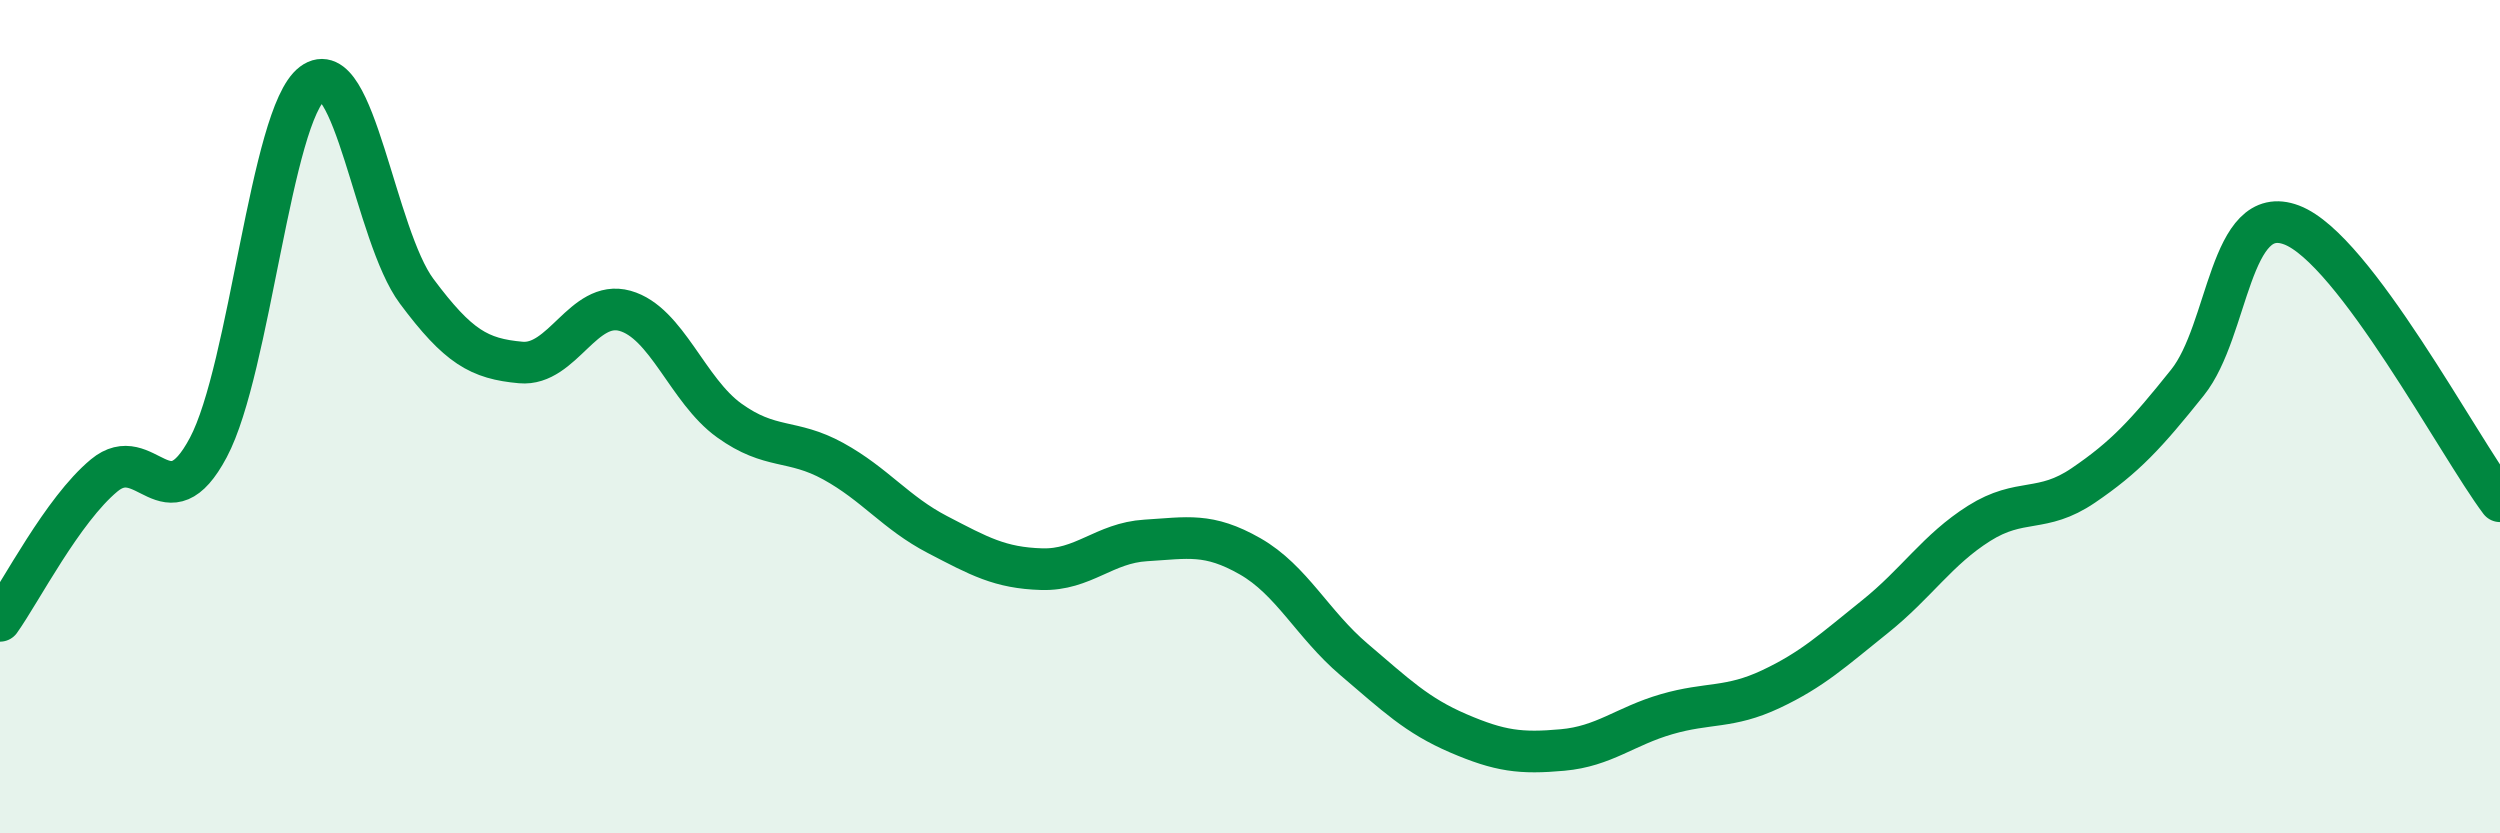
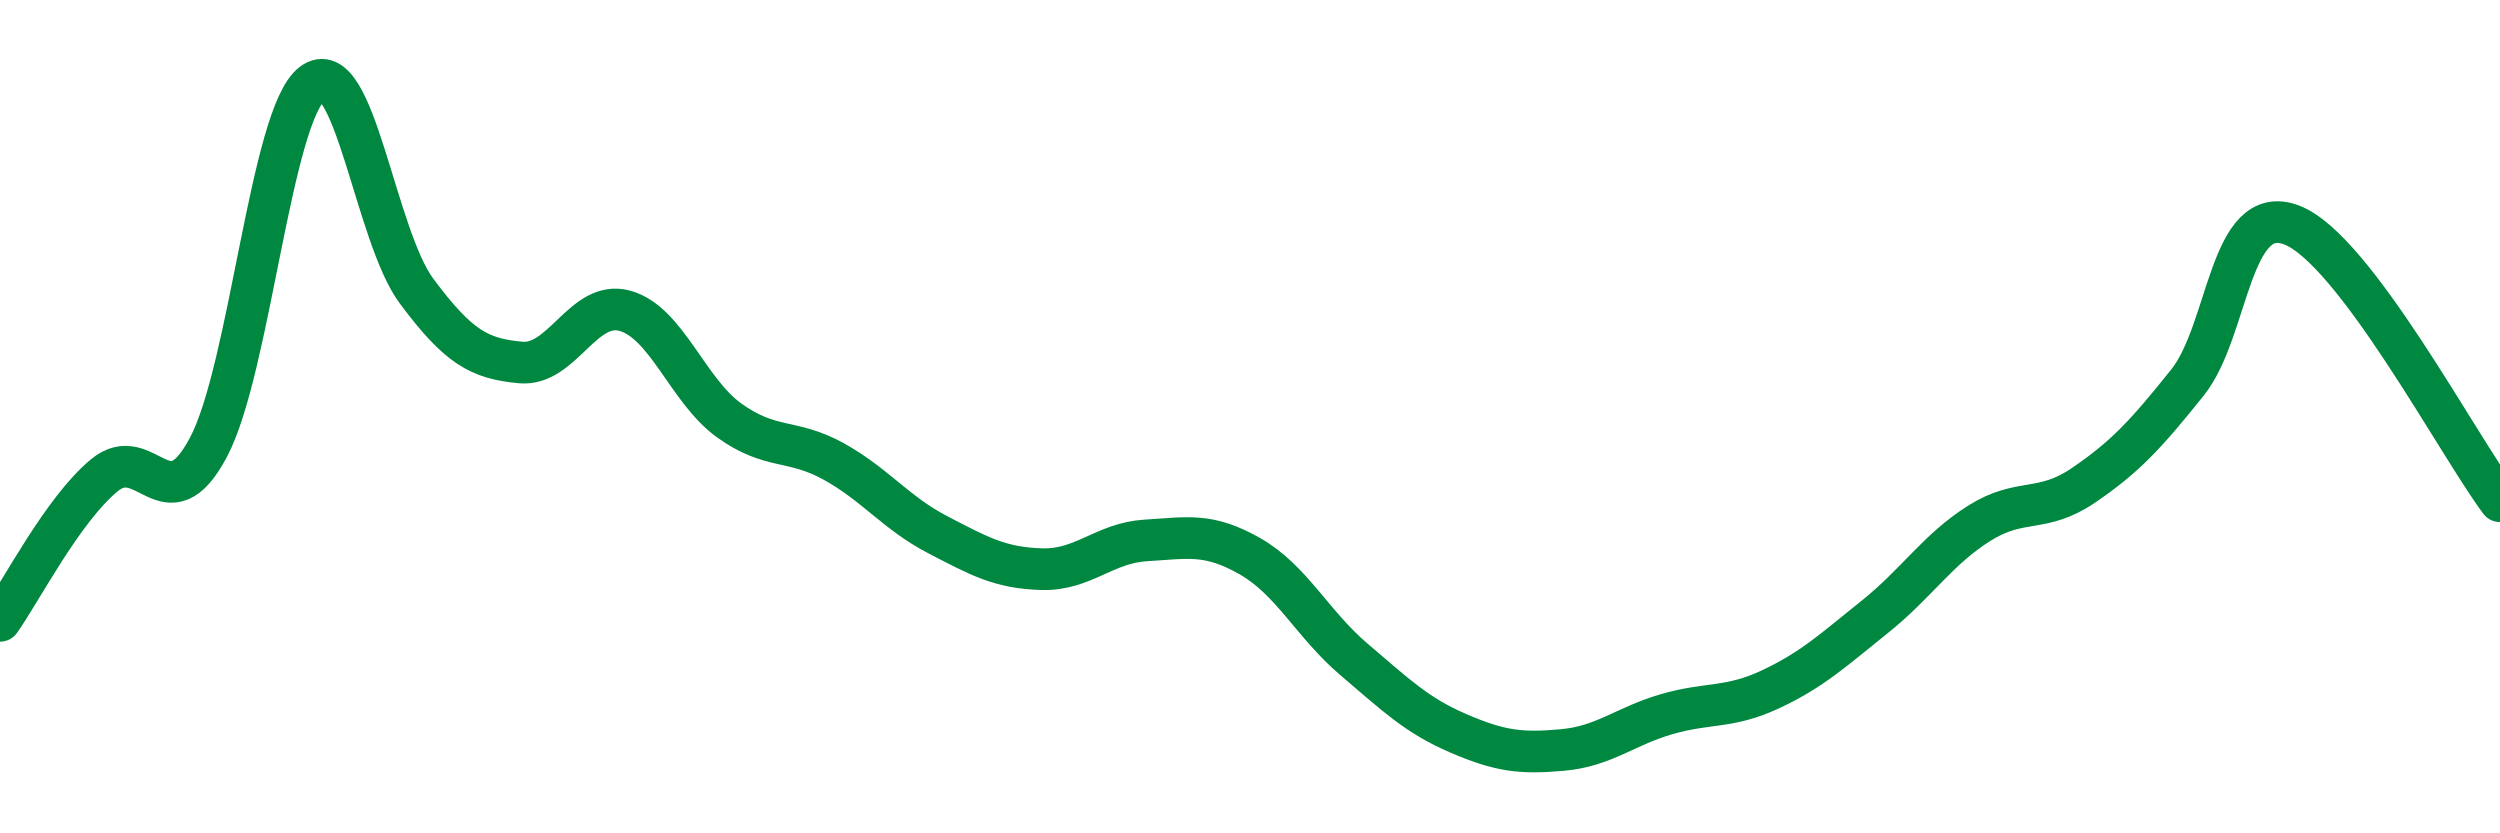
<svg xmlns="http://www.w3.org/2000/svg" width="60" height="20" viewBox="0 0 60 20">
-   <path d="M 0,14.9 C 0.5,14.2 1.5,12.24 2.5,11.41 C 3.5,10.58 4,12.62 5,10.74 C 6,8.86 6.5,2.75 7.5,2 C 8.5,1.25 9,5.65 10,6.99 C 11,8.33 11.5,8.61 12.5,8.7 C 13.5,8.79 14,7.18 15,7.46 C 16,7.74 16.5,9.37 17.5,10.09 C 18.5,10.81 19,10.52 20,11.07 C 21,11.62 21.5,12.31 22.5,12.83 C 23.5,13.35 24,13.63 25,13.66 C 26,13.69 26.5,13.03 27.5,12.97 C 28.5,12.91 29,12.78 30,13.35 C 31,13.92 31.5,14.98 32.5,15.83 C 33.5,16.68 34,17.17 35,17.6 C 36,18.03 36.5,18.09 37.5,18 C 38.5,17.91 39,17.43 40,17.14 C 41,16.85 41.5,17.01 42.5,16.54 C 43.5,16.07 44,15.6 45,14.8 C 46,14 46.5,13.19 47.5,12.56 C 48.5,11.93 49,12.33 50,11.65 C 51,10.97 51.5,10.43 52.5,9.18 C 53.5,7.93 53.5,4.83 55,5.4 C 56.5,5.97 59,10.7 60,12.03L60 20L0 20Z" fill="#008740" opacity="0.1" stroke-linecap="round" stroke-linejoin="round" />
  <path d="M 0,14.9 C 0.5,14.2 1.5,12.24 2.5,11.41 C 3.5,10.58 4,12.62 5,10.74 C 6,8.86 6.5,2.75 7.5,2 C 8.5,1.25 9,5.65 10,6.99 C 11,8.33 11.5,8.61 12.5,8.7 C 13.5,8.79 14,7.18 15,7.46 C 16,7.74 16.5,9.37 17.5,10.09 C 18.5,10.81 19,10.52 20,11.07 C 21,11.62 21.5,12.31 22.5,12.83 C 23.5,13.35 24,13.63 25,13.66 C 26,13.69 26.5,13.03 27.5,12.97 C 28.5,12.91 29,12.78 30,13.35 C 31,13.92 31.5,14.98 32.5,15.83 C 33.5,16.68 34,17.17 35,17.6 C 36,18.03 36.5,18.09 37.5,18 C 38.5,17.91 39,17.43 40,17.14 C 41,16.85 41.5,17.01 42.5,16.54 C 43.5,16.07 44,15.6 45,14.8 C 46,14 46.5,13.19 47.5,12.56 C 48.5,11.93 49,12.33 50,11.65 C 51,10.97 51.5,10.43 52.5,9.18 C 53.5,7.93 53.5,4.83 55,5.4 C 56.5,5.97 59,10.7 60,12.03" stroke="#008740" stroke-width="1" fill="none" stroke-linecap="round" stroke-linejoin="round" />
</svg>